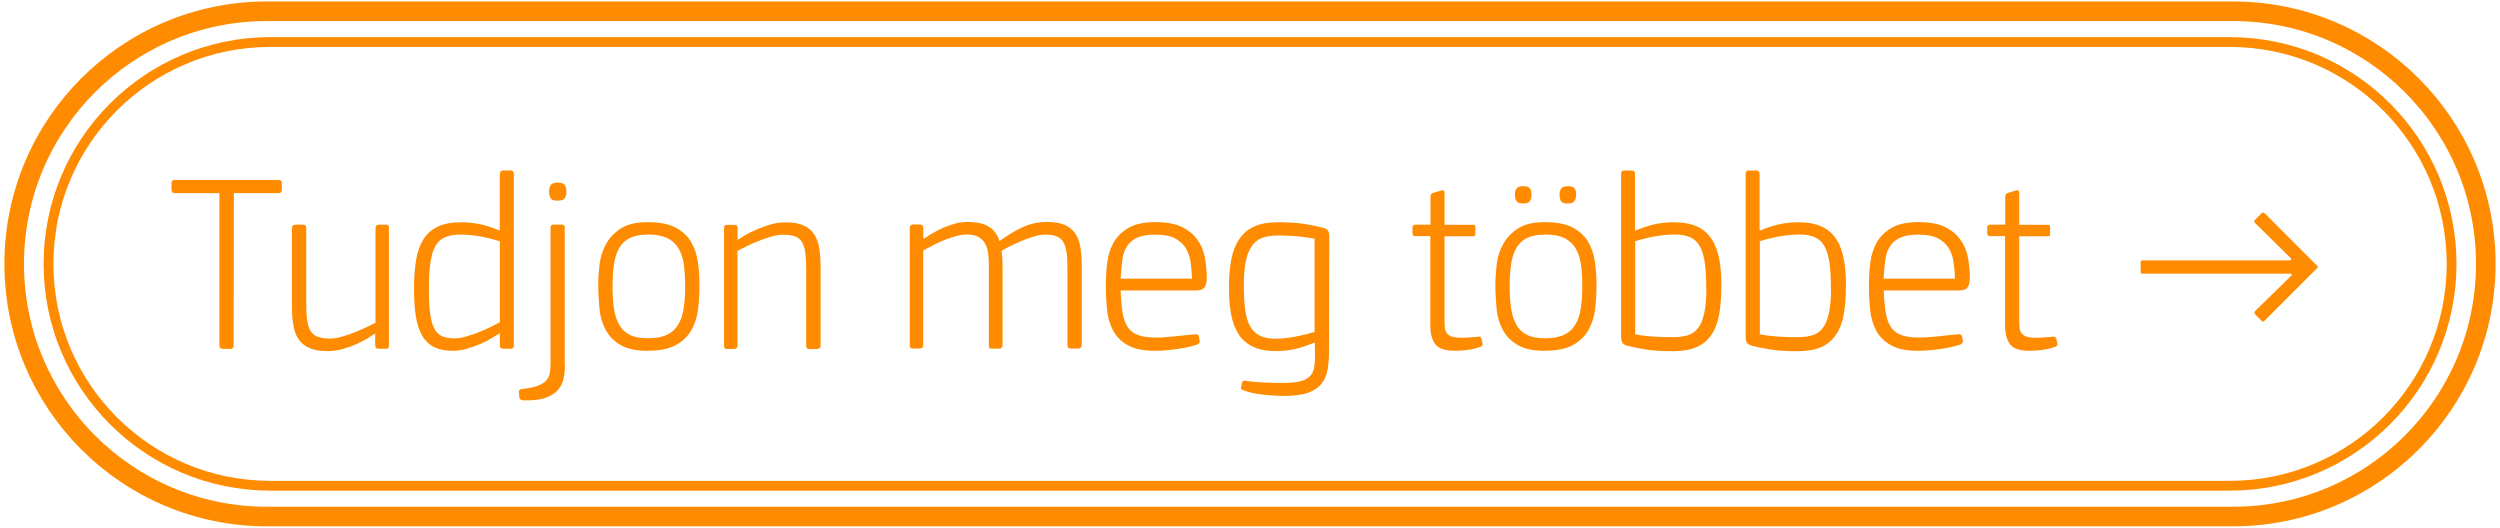
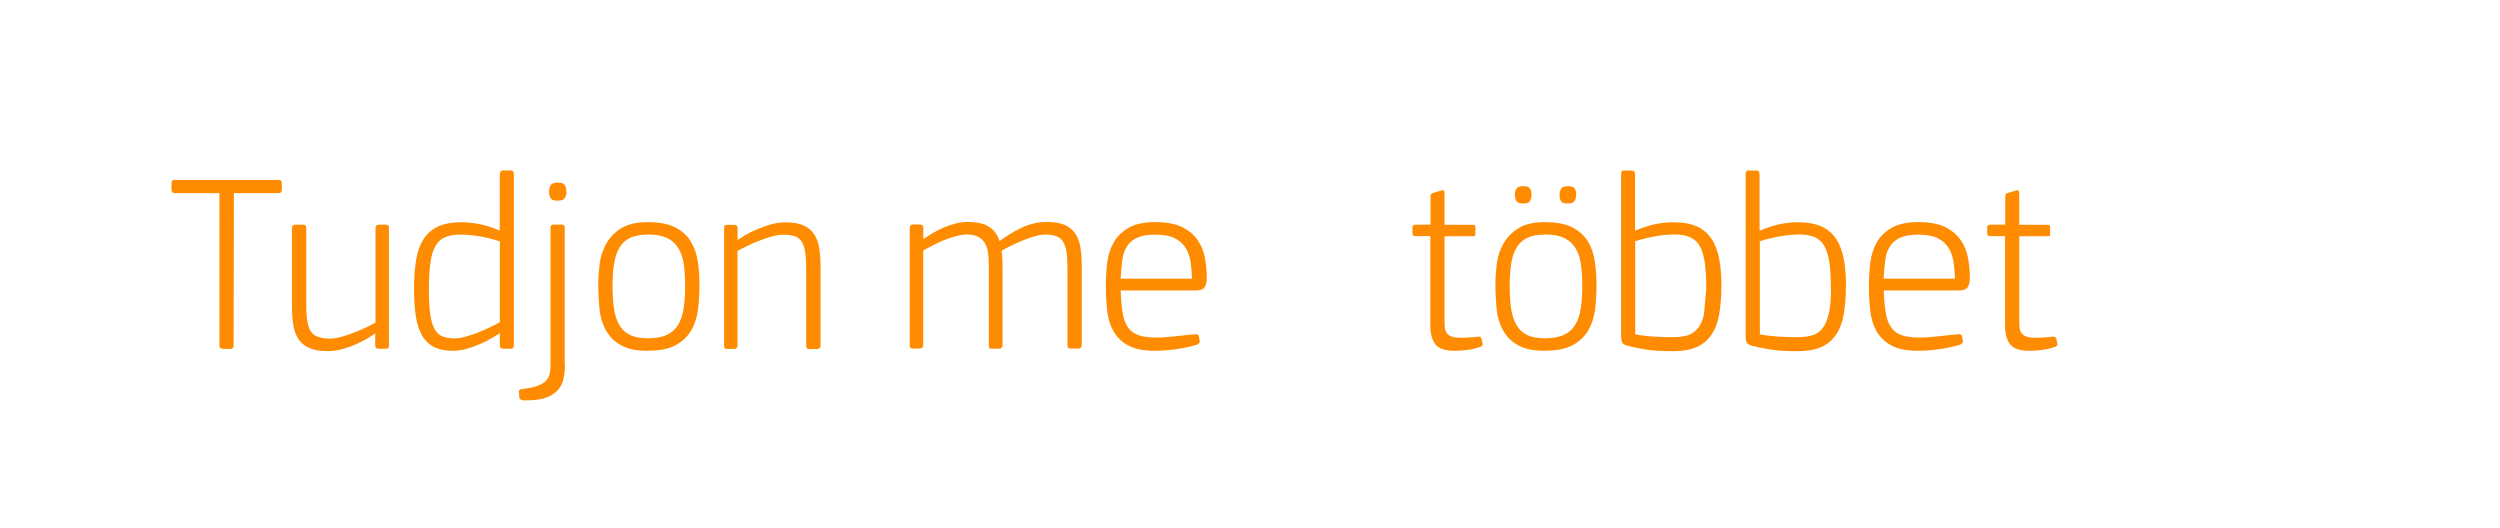
<svg xmlns="http://www.w3.org/2000/svg" id="Layer_1" data-name="Layer 1" viewBox="0 0 255.12 53.86">
  <defs>
    <style>
      .cls-1 {
        fill: #ff8c00;
        stroke-width: 0px;
      }

      .cls-2 {
        stroke-width: 2px;
      }

      .cls-2, .cls-3 {
        fill: none;
        stroke: #ff8c00;
        stroke-miterlimit: 10;
      }
    </style>
  </defs>
  <g>
    <path class="cls-1" d="M17.58,19.62c-.05-.06-.08-.16-.08-.3v-.62c0-.12.03-.21.08-.26.05-.05.16-.08.31-.08h10.48c.16,0,.26.03.31.08.05.05.08.14.08.26v.62c0,.14-.03.24-.08.3-.05.06-.16.09-.31.09h-4.5l-.03,15.5c0,.16-.02.26-.06.31-.04.05-.13.08-.27.08h-.73c-.14,0-.24-.03-.3-.08-.06-.05-.09-.16-.09-.31v-15.5h-4.5c-.16,0-.26-.03-.31-.09Z" />
    <path class="cls-1" d="M31.35,32.68c.06.47.18.84.36,1.12.18.28.43.47.75.58.32.11.73.17,1.23.17.35,0,.75-.06,1.2-.19s.91-.29,1.36-.47c.45-.18.86-.36,1.23-.54.37-.18.65-.32.84-.43v-9.6c0-.26.12-.39.36-.39h.68c.14,0,.23.03.27.08.04.05.06.16.06.31v11.88c0,.16-.02.26-.06.31-.04.05-.13.08-.27.08h-.68c-.14,0-.24-.03-.3-.08-.06-.05-.09-.16-.09-.31v-1.17c-.17.12-.43.28-.75.48-.33.2-.72.4-1.16.6-.44.2-.91.37-1.42.51-.5.14-1.01.21-1.51.21-.8,0-1.43-.11-1.91-.33-.48-.22-.85-.52-1.1-.92-.26-.4-.43-.89-.52-1.47-.09-.58-.13-1.23-.13-1.94v-7.85c0-.26.13-.39.4-.39h.71c.14,0,.23.03.28.08.04.05.07.16.07.31v7.57c0,.73.03,1.32.09,1.79Z" />
    <path class="cls-1" d="M51.02,17.81c0-.17.03-.29.09-.34.06-.05.16-.08.3-.08h.69c.23,0,.34.14.34.42v17.39c0,.16-.02.26-.07.31s-.14.08-.28.08h-.69c-.14,0-.24-.03-.3-.08-.06-.05-.09-.16-.09-.31v-1.2c-.17.1-.43.26-.77.47s-.72.41-1.16.6c-.43.19-.9.36-1.4.51-.5.15-1,.22-1.48.22-.76,0-1.4-.13-1.91-.39-.51-.26-.92-.65-1.22-1.18-.3-.53-.52-1.19-.64-1.99-.12-.8-.18-1.72-.18-2.78,0-1.11.07-2.08.21-2.92.14-.84.39-1.55.75-2.12.36-.57.86-1.01,1.48-1.3.62-.29,1.42-.44,2.39-.44.52,0,1.1.05,1.74.17.64.11,1.35.33,2.13.67l.05-.03v-5.68ZM50.99,24.62c-.78-.24-1.5-.42-2.15-.52s-1.28-.16-1.88-.16c-.64,0-1.17.1-1.59.29-.42.19-.74.5-.97.94-.23.43-.4,1.01-.49,1.72-.1.71-.14,1.59-.14,2.63s.04,1.86.13,2.5c.09.64.23,1.15.43,1.53.2.37.47.63.81.77.34.14.76.21,1.26.21.35,0,.75-.06,1.2-.2.45-.13.9-.28,1.34-.46s.85-.36,1.22-.55c.37-.19.65-.34.85-.44v-8.26Z" />
    <path class="cls-1" d="M57.65,37.26c0,.45-.04.9-.13,1.34-.09.44-.28.84-.57,1.18-.3.35-.72.62-1.29.82-.56.2-1.33.28-2.3.25-.03,0-.1-.02-.21-.07-.1-.04-.16-.14-.16-.3l-.03-.42c-.02-.14,0-.23.06-.27.06-.04.14-.07.25-.09.62-.07,1.13-.17,1.51-.3.38-.13.68-.29.88-.49.21-.2.35-.44.42-.73s.1-.63.1-1.03v-13.94c0-.19.1-.29.31-.29h.83c.21,0,.31.1.31.29v14.04ZM57.8,19.55c0,.26-.05.48-.16.66s-.35.27-.73.27-.65-.09-.74-.29c-.1-.19-.14-.41-.14-.65,0-.26.06-.48.17-.65.11-.17.35-.26.71-.26s.6.08.72.25c.11.17.17.39.17.66Z" />
    <path class="cls-1" d="M66.12,35.8c-1.2,0-2.13-.2-2.81-.6-.68-.4-1.18-.92-1.52-1.57-.34-.65-.55-1.37-.62-2.17s-.12-1.6-.12-2.42c0-.66.05-1.36.14-2.11.1-.75.32-1.43.68-2.07s.87-1.16,1.53-1.57c.67-.42,1.57-.62,2.72-.62s2.09.18,2.78.53c.69.36,1.22.83,1.59,1.43.36.6.6,1.28.72,2.04.11.76.17,1.55.17,2.37s-.04,1.6-.13,2.4c-.09.81-.3,1.53-.65,2.17-.35.64-.87,1.17-1.57,1.57-.7.41-1.67.61-2.9.61ZM66.12,23.94c-.76,0-1.38.12-1.85.35-.47.23-.83.58-1.09,1.04-.26.46-.44,1.02-.53,1.67-.1.65-.14,1.39-.14,2.23s.05,1.58.14,2.23c.1.65.27,1.21.53,1.67.26.46.62.81,1.09,1.04.47.24,1.08.35,1.85.35s1.42-.11,1.91-.34c.49-.23.88-.56,1.16-1.02.28-.45.47-1,.57-1.66s.16-1.41.16-2.28-.05-1.6-.14-2.25c-.1-.65-.28-1.2-.56-1.66-.28-.45-.66-.79-1.16-1.03-.49-.23-1.14-.35-1.94-.35Z" />
    <path class="cls-1" d="M82.18,25.82c-.06-.47-.17-.84-.34-1.12-.17-.28-.4-.47-.71-.58-.31-.11-.72-.17-1.22-.17-.35,0-.75.07-1.21.2-.46.13-.91.29-1.36.47-.45.18-.86.36-1.24.55-.37.18-.65.33-.84.43v9.62c0,.26-.12.39-.36.39h-.68c-.14,0-.23-.03-.27-.08-.04-.05-.06-.16-.06-.31v-11.88c0-.16.02-.26.06-.31.04-.05.13-.08.27-.08h.68c.14,0,.23.02.29.07.05.04.08.15.08.32v1.14c.18-.12.43-.28.77-.48.34-.2.73-.39,1.17-.58.44-.19.92-.36,1.42-.51.5-.15,1.01-.22,1.51-.22.8,0,1.43.11,1.9.33s.83.53,1.08.94.42.9.5,1.47c.08.57.12,1.21.12,1.92v7.88c0,.26-.13.39-.4.39h-.72c-.14,0-.23-.03-.28-.08s-.07-.16-.07-.31v-7.59c0-.73-.03-1.33-.09-1.79Z" />
    <path class="cls-1" d="M108.84,25.79c-.05-.43-.16-.79-.32-1.07-.17-.28-.39-.48-.69-.6-.29-.12-.69-.18-1.17-.18-.33,0-.7.06-1.1.18-.41.12-.81.26-1.22.43-.41.17-.8.34-1.18.53s-.7.36-.96.52c.03.19.06.42.08.69.02.27.03.53.03.79v8.11c0,.26-.13.39-.39.39h-.75c-.14,0-.22-.03-.23-.08-.02-.05-.03-.16-.03-.31v-8.11c0-.42-.02-.81-.07-1.2-.04-.38-.14-.71-.3-1-.16-.29-.38-.52-.68-.69-.29-.17-.69-.26-1.2-.26-.31,0-.65.05-1,.14-.36.1-.73.22-1.12.36-.39.15-.78.32-1.17.52-.39.2-.78.4-1.16.61v9.62c0,.26-.12.39-.36.39h-.68c-.14,0-.23-.03-.27-.08-.04-.05-.06-.16-.06-.31v-11.88c0-.26.11-.39.34-.39h.65c.14,0,.24.03.3.08s.09.16.09.31v1.09c.26-.17.56-.36.89-.56.33-.2.69-.39,1.08-.56.39-.17.8-.32,1.23-.44.43-.12.88-.18,1.33-.18.94,0,1.66.17,2.17.49s.87.81,1.08,1.46c.7-.52,1.45-.98,2.27-1.37s1.67-.58,2.56-.58c.75,0,1.35.1,1.81.3.46.2.82.49,1.08.87.26.38.44.84.53,1.39s.14,1.17.14,1.86v8.11c0,.26-.13.39-.4.39h-.71c-.14,0-.23-.03-.28-.08-.04-.05-.07-.16-.07-.31v-7.83c0-.62-.03-1.15-.08-1.59Z" />
    <path class="cls-1" d="M117.97,22.67c1.09,0,1.97.17,2.64.49.67.33,1.19.76,1.57,1.29.38.53.64,1.13.77,1.82.13.69.2,1.38.2,2.09,0,.4-.07.71-.22.94-.15.23-.43.34-.85.34h-7.72c.03.87.1,1.61.19,2.22.1.62.27,1.11.52,1.5.25.38.61.66,1.07.83.46.17,1.07.26,1.83.26.26,0,.57-.01.94-.04.36-.03.74-.06,1.12-.1.38-.04.75-.08,1.1-.12.35-.03.65-.06.87-.08.17-.02.29.05.34.21l.08.42c.05.19-.04.34-.29.44-.21.07-.49.14-.83.22-.35.08-.72.15-1.12.21s-.8.11-1.21.14c-.41.03-.78.05-1.1.05-1.16,0-2.08-.18-2.74-.55-.67-.36-1.17-.85-1.51-1.46s-.55-1.31-.64-2.12c-.09-.81-.13-1.64-.13-2.51,0-.75.04-1.5.13-2.28.09-.77.3-1.47.64-2.09s.85-1.13,1.53-1.53c.68-.4,1.62-.6,2.82-.6ZM117.97,23.94c-.8,0-1.43.1-1.88.3-.46.2-.81.49-1.07.88-.25.38-.42.85-.49,1.41-.08.56-.13,1.19-.17,1.91h7.28c-.02-.54-.06-1.08-.13-1.62-.07-.54-.23-1.02-.48-1.45-.25-.43-.62-.77-1.09-1.03s-1.13-.39-1.96-.39Z" />
-     <path class="cls-1" d="M135.62,35.88c0,.62-.04,1.21-.13,1.77s-.28,1.04-.58,1.44c-.3.41-.75.73-1.34.96-.59.23-1.4.35-2.42.35-.33,0-.68,0-1.07-.03-.38-.02-.76-.05-1.14-.09-.38-.04-.75-.1-1.09-.17-.35-.07-.65-.16-.91-.26-.19-.07-.29-.15-.3-.23,0-.09,0-.17.04-.23l.08-.36c.02-.16.16-.21.42-.16.61.09,1.26.14,1.96.17.7.03,1.31.04,1.83.04.71,0,1.28-.06,1.72-.17.43-.11.76-.29.99-.52.22-.23.37-.53.43-.9.06-.36.09-.79.09-1.27l-.03-1.2-.05-.05c-.9.36-1.64.6-2.21.7-.57.1-1.12.16-1.64.16-.97,0-1.77-.15-2.39-.44s-1.12-.72-1.48-1.27c-.36-.55-.62-1.24-.77-2.05-.15-.81-.22-1.73-.22-2.76,0-1.09.08-2.05.25-2.87.16-.82.44-1.52.83-2.08.39-.56.9-.98,1.53-1.26s1.42-.42,2.35-.42c1.11,0,2.02.06,2.72.17.7.11,1.33.24,1.89.38.33.09.52.21.58.38.06.17.09.34.09.53l-.03,11.75ZM134.16,24.36c-.43-.09-.97-.16-1.61-.23-.64-.07-1.34-.1-2.11-.1-.5,0-.97.06-1.4.17-.43.11-.81.34-1.12.69s-.56.85-.73,1.52c-.17.67-.26,1.56-.26,2.67,0,1.01.05,1.86.14,2.55s.27,1.26.52,1.69c.25.43.58.75,1,.95.42.2.94.3,1.59.3.5,0,1.1-.06,1.79-.18s1.42-.29,2.18-.52v-9.49Z" />
    <path class="cls-1" d="M151.3,35.02c.02.1,0,.18-.03.23-.04.05-.09.1-.16.13-.12.05-.29.1-.49.16s-.43.1-.68.14c-.24.04-.49.07-.75.09s-.5.03-.73.03c-.98,0-1.64-.22-1.98-.66-.34-.44-.52-1.08-.52-1.91v-9.13h-1.51c-.21,0-.31-.09-.31-.29v-.57c0-.21.1-.31.31-.31h1.53v-2.89c0-.19.1-.31.29-.36l.77-.23c.16-.05.26-.05.3,0,.04.05.07.15.07.29v3.2h2.86c.14,0,.22.02.25.07.03.04.04.12.04.22v.6c0,.1-.01.18-.04.22-.03.04-.11.06-.25.06h-2.86v8.68c0,.29.02.55.05.75.03.21.11.38.23.52s.3.24.53.31c.23.07.54.1.92.1.09,0,.2,0,.35-.01.15,0,.3-.02.47-.03.16,0,.32-.02.47-.03s.27-.02.38-.04c.14-.02.23,0,.27.03.04.04.08.1.12.21l.08.42Z" />
    <path class="cls-1" d="M157.67,35.8c-1.2,0-2.13-.2-2.81-.6-.68-.4-1.18-.92-1.52-1.57-.34-.65-.55-1.37-.62-2.17s-.12-1.6-.12-2.42c0-.66.05-1.36.14-2.11.09-.75.32-1.43.68-2.07.35-.63.87-1.16,1.53-1.57.67-.42,1.57-.62,2.72-.62s2.09.18,2.78.53c.69.36,1.22.83,1.59,1.43.36.6.6,1.28.71,2.04.11.76.17,1.55.17,2.37s-.04,1.6-.13,2.4c-.09.81-.3,1.53-.65,2.17-.35.64-.87,1.17-1.57,1.57s-1.67.61-2.9.61ZM157.67,23.94c-.76,0-1.38.12-1.85.35-.47.23-.83.58-1.09,1.04-.26.46-.44,1.02-.53,1.67-.09.65-.14,1.39-.14,2.23s.05,1.58.14,2.23c.1.65.27,1.21.53,1.67.26.46.62.81,1.09,1.04.47.24,1.08.35,1.85.35s1.42-.11,1.91-.34c.49-.23.88-.56,1.16-1.02.28-.45.47-1,.57-1.66.1-.65.16-1.41.16-2.28s-.05-1.6-.14-2.25c-.09-.65-.28-1.2-.56-1.66-.28-.45-.66-.79-1.16-1.03s-1.14-.35-1.94-.35ZM156.29,19.86c0,.24-.05.46-.15.64-.1.18-.33.27-.7.27s-.6-.09-.7-.27c-.1-.18-.15-.39-.15-.64s.05-.45.16-.61c.11-.17.33-.25.69-.25s.58.08.69.23c.11.16.16.36.16.62ZM160.84,19.86c0,.24-.05.46-.16.64-.11.18-.33.27-.69.27-.39,0-.63-.09-.71-.27-.09-.18-.13-.39-.13-.64s.05-.45.16-.61c.11-.17.33-.25.69-.25s.58.08.69.23c.11.16.16.36.16.62Z" />
-     <path class="cls-1" d="M175.66,29.2c0,1.13-.08,2.1-.23,2.93s-.42,1.51-.81,2.07c-.38.56-.89.97-1.53,1.24-.64.27-1.44.4-2.39.4-1.11,0-2.01-.06-2.72-.17-.7-.11-1.33-.24-1.88-.38-.33-.09-.52-.21-.58-.38-.06-.16-.09-.34-.09-.53v-16.59c0-.16.02-.26.06-.31.04-.05.13-.08.27-.08h.71c.14,0,.23.03.29.08.06.05.09.16.09.31v5.68l.05.05c.9-.36,1.65-.59,2.23-.69.58-.1,1.13-.15,1.66-.15.97,0,1.77.15,2.4.44.63.29,1.12.72,1.49,1.29.37.56.62,1.25.77,2.05.15.81.22,1.72.22,2.74ZM174.12,29.44c0-1.01-.05-1.86-.14-2.57-.1-.7-.26-1.27-.5-1.71-.23-.43-.56-.75-.98-.94-.42-.19-.95-.29-1.59-.29-.61,0-1.24.06-1.9.17s-1.37.28-2.14.51v9.51c.43.09.97.16,1.62.21s1.35.08,2.11.08c.57,0,1.08-.05,1.51-.16s.8-.33,1.1-.68.52-.85.68-1.5c.16-.65.24-1.53.24-2.65Z" />
+     <path class="cls-1" d="M175.66,29.2c0,1.13-.08,2.1-.23,2.93s-.42,1.51-.81,2.07c-.38.56-.89.97-1.53,1.24-.64.27-1.44.4-2.39.4-1.11,0-2.01-.06-2.72-.17-.7-.11-1.33-.24-1.88-.38-.33-.09-.52-.21-.58-.38-.06-.16-.09-.34-.09-.53v-16.59c0-.16.02-.26.06-.31.04-.05.13-.08.27-.08h.71c.14,0,.23.03.29.08.06.05.09.16.09.31v5.68l.05.05c.9-.36,1.65-.59,2.23-.69.58-.1,1.13-.15,1.66-.15.97,0,1.77.15,2.4.44.63.29,1.12.72,1.49,1.29.37.56.62,1.25.77,2.05.15.81.22,1.72.22,2.74ZM174.12,29.44c0-1.01-.05-1.86-.14-2.57-.1-.7-.26-1.27-.5-1.71-.23-.43-.56-.75-.98-.94-.42-.19-.95-.29-1.59-.29-.61,0-1.24.06-1.9.17s-1.37.28-2.14.51v9.51c.43.09.97.16,1.62.21s1.35.08,2.11.08c.57,0,1.08-.05,1.51-.16s.8-.33,1.1-.68.52-.85.68-1.5Z" />
    <path class="cls-1" d="M188.37,29.2c0,1.13-.08,2.1-.23,2.93s-.42,1.51-.81,2.07c-.38.56-.89.97-1.53,1.24-.64.27-1.44.4-2.39.4-1.11,0-2.01-.06-2.72-.17-.7-.11-1.33-.24-1.88-.38-.33-.09-.52-.21-.58-.38-.06-.16-.09-.34-.09-.53v-16.59c0-.16.02-.26.06-.31.04-.05.13-.08.27-.08h.71c.14,0,.23.03.29.08.06.05.09.16.09.31v5.68l.05.05c.9-.36,1.65-.59,2.23-.69.58-.1,1.13-.15,1.66-.15.97,0,1.77.15,2.4.44.63.29,1.12.72,1.49,1.29.37.56.62,1.25.77,2.05.15.81.22,1.72.22,2.74ZM186.84,29.44c0-1.01-.05-1.86-.14-2.57-.1-.7-.26-1.27-.5-1.71-.23-.43-.56-.75-.98-.94-.42-.19-.95-.29-1.59-.29-.61,0-1.24.06-1.9.17s-1.37.28-2.14.51v9.51c.43.09.97.16,1.62.21s1.35.08,2.11.08c.57,0,1.08-.05,1.51-.16s.8-.33,1.1-.68.52-.85.68-1.5c.16-.65.24-1.53.24-2.65Z" />
    <path class="cls-1" d="M195.84,22.67c1.09,0,1.97.17,2.64.49.67.33,1.19.76,1.57,1.29.38.53.64,1.13.77,1.82.13.69.2,1.38.2,2.09,0,.4-.07.71-.22.94-.15.23-.43.34-.85.34h-7.72c.03.87.1,1.61.2,2.22.09.62.27,1.11.52,1.5.25.38.61.66,1.07.83.46.17,1.07.26,1.83.26.26,0,.57-.01.94-.04.36-.03.74-.06,1.12-.1.38-.04.75-.08,1.1-.12.36-.03.65-.06.87-.08.17-.02.29.05.34.21l.08.42c.05.19-.04.34-.29.44-.21.07-.49.14-.83.22-.35.08-.72.15-1.12.21-.4.06-.8.11-1.21.14-.41.03-.78.05-1.11.05-1.16,0-2.08-.18-2.74-.55s-1.17-.85-1.51-1.46-.55-1.31-.64-2.12c-.09-.81-.13-1.64-.13-2.51,0-.75.04-1.5.13-2.28.09-.77.3-1.47.64-2.09s.85-1.13,1.53-1.53c.68-.4,1.62-.6,2.82-.6ZM195.84,23.94c-.8,0-1.43.1-1.89.3-.46.2-.81.49-1.07.88-.25.38-.42.85-.49,1.41-.08.56-.13,1.19-.17,1.91h7.28c-.02-.54-.06-1.08-.13-1.62s-.23-1.02-.48-1.45c-.25-.43-.62-.77-1.09-1.03-.48-.26-1.13-.39-1.96-.39Z" />
    <path class="cls-1" d="M209.95,35.02c.02.1,0,.18-.03.23-.04.05-.09.1-.16.13-.12.05-.29.1-.49.16s-.43.1-.68.14-.49.07-.75.09-.5.03-.73.03c-.98,0-1.64-.22-1.98-.66s-.52-1.08-.52-1.91v-9.13h-1.51c-.21,0-.31-.09-.31-.29v-.57c0-.21.1-.31.31-.31h1.53v-2.89c0-.19.1-.31.29-.36l.77-.23c.16-.05.26-.05.3,0,.04.05.07.15.07.29v3.2h2.86c.14,0,.22.02.25.07.03.04.04.12.04.22v.6c0,.1-.01.18-.04.22-.03.04-.11.06-.25.06h-2.86v8.68c0,.29.02.55.05.75.03.21.11.38.23.52.12.14.3.24.53.31.23.07.54.1.92.1.09,0,.2,0,.35-.01s.3-.02.47-.03.32-.02.47-.03.27-.02.38-.04c.14-.02.23,0,.27.03.04.04.08.1.12.21l.08.42Z" />
-     <path class="cls-1" d="M218.64,27.92c-.09,0-.14-.02-.16-.05-.02-.04-.03-.07-.03-.1v-1.04c0-.1.06-.16.18-.16h15.08c.05,0,.08-.03.09-.09,0-.06,0-.11-.04-.14l-3.59-3.54c-.05-.05-.09-.11-.12-.17-.03-.06,0-.13.09-.22l.65-.65c.1-.1.21-.1.31,0l5.36,5.36c.05.05.08.09.08.12s-.03.07-.08.12l-5.41,5.41s-.05.04-.1.05c-.05.02-.1,0-.13-.05l-.65-.65c-.14-.14-.15-.27-.03-.39l3.67-3.59c.05-.03.07-.08.05-.13-.02-.05-.06-.08-.13-.08h-15.11Z" />
  </g>
-   <path class="cls-2" d="M227.89,1.15H27.23C12.99,1.15,1.45,12.69,1.45,26.93s11.54,25.78,25.78,25.78h200.66c14.24,0,25.78-11.54,25.78-25.78S242.12,1.15,227.89,1.15Z" />
-   <path class="cls-3" d="M227.53,4.29H27.59c-12.5,0-22.64,10.13-22.64,22.64s10.13,22.64,22.64,22.64h199.95c12.5,0,22.64-10.13,22.64-22.64s-10.13-22.64-22.64-22.64Z" />
</svg>